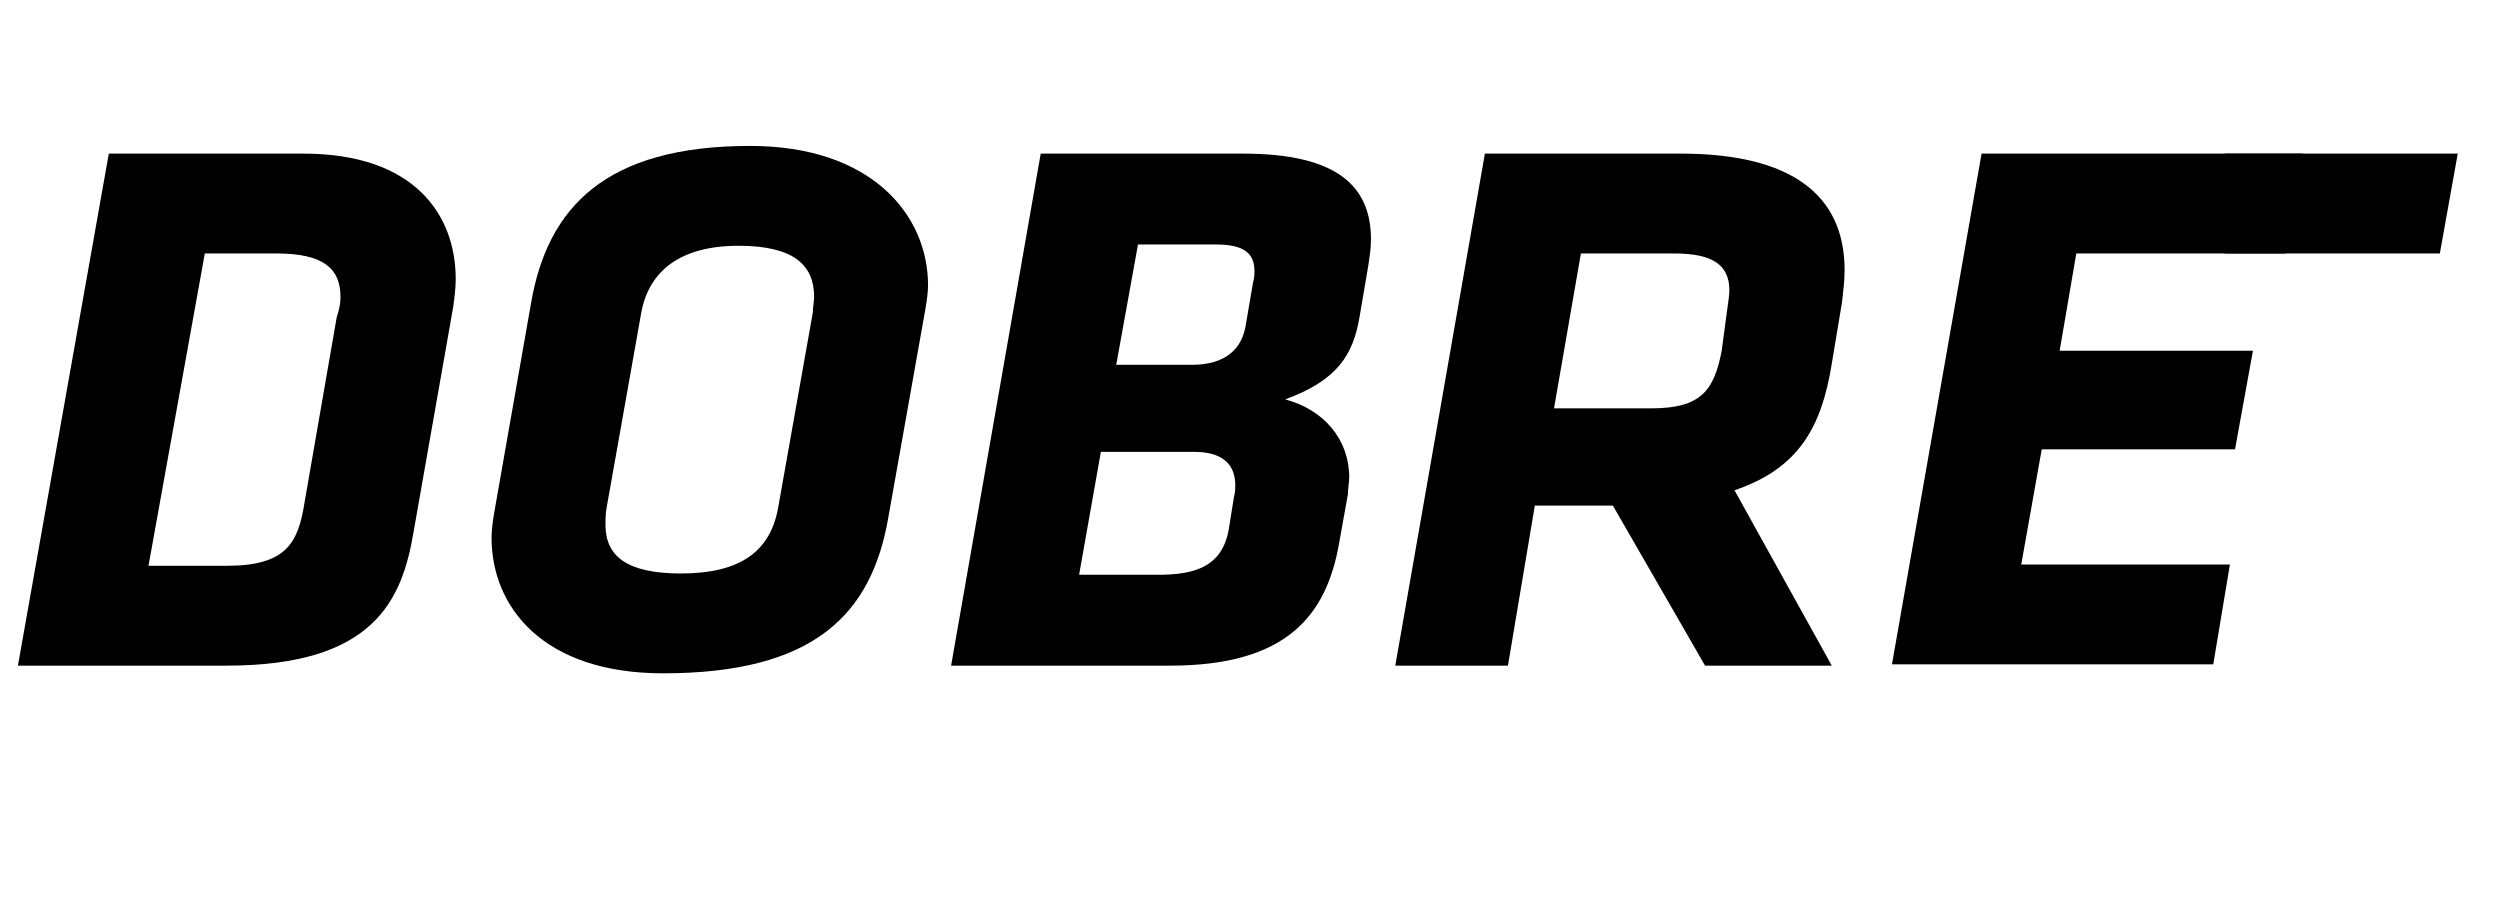
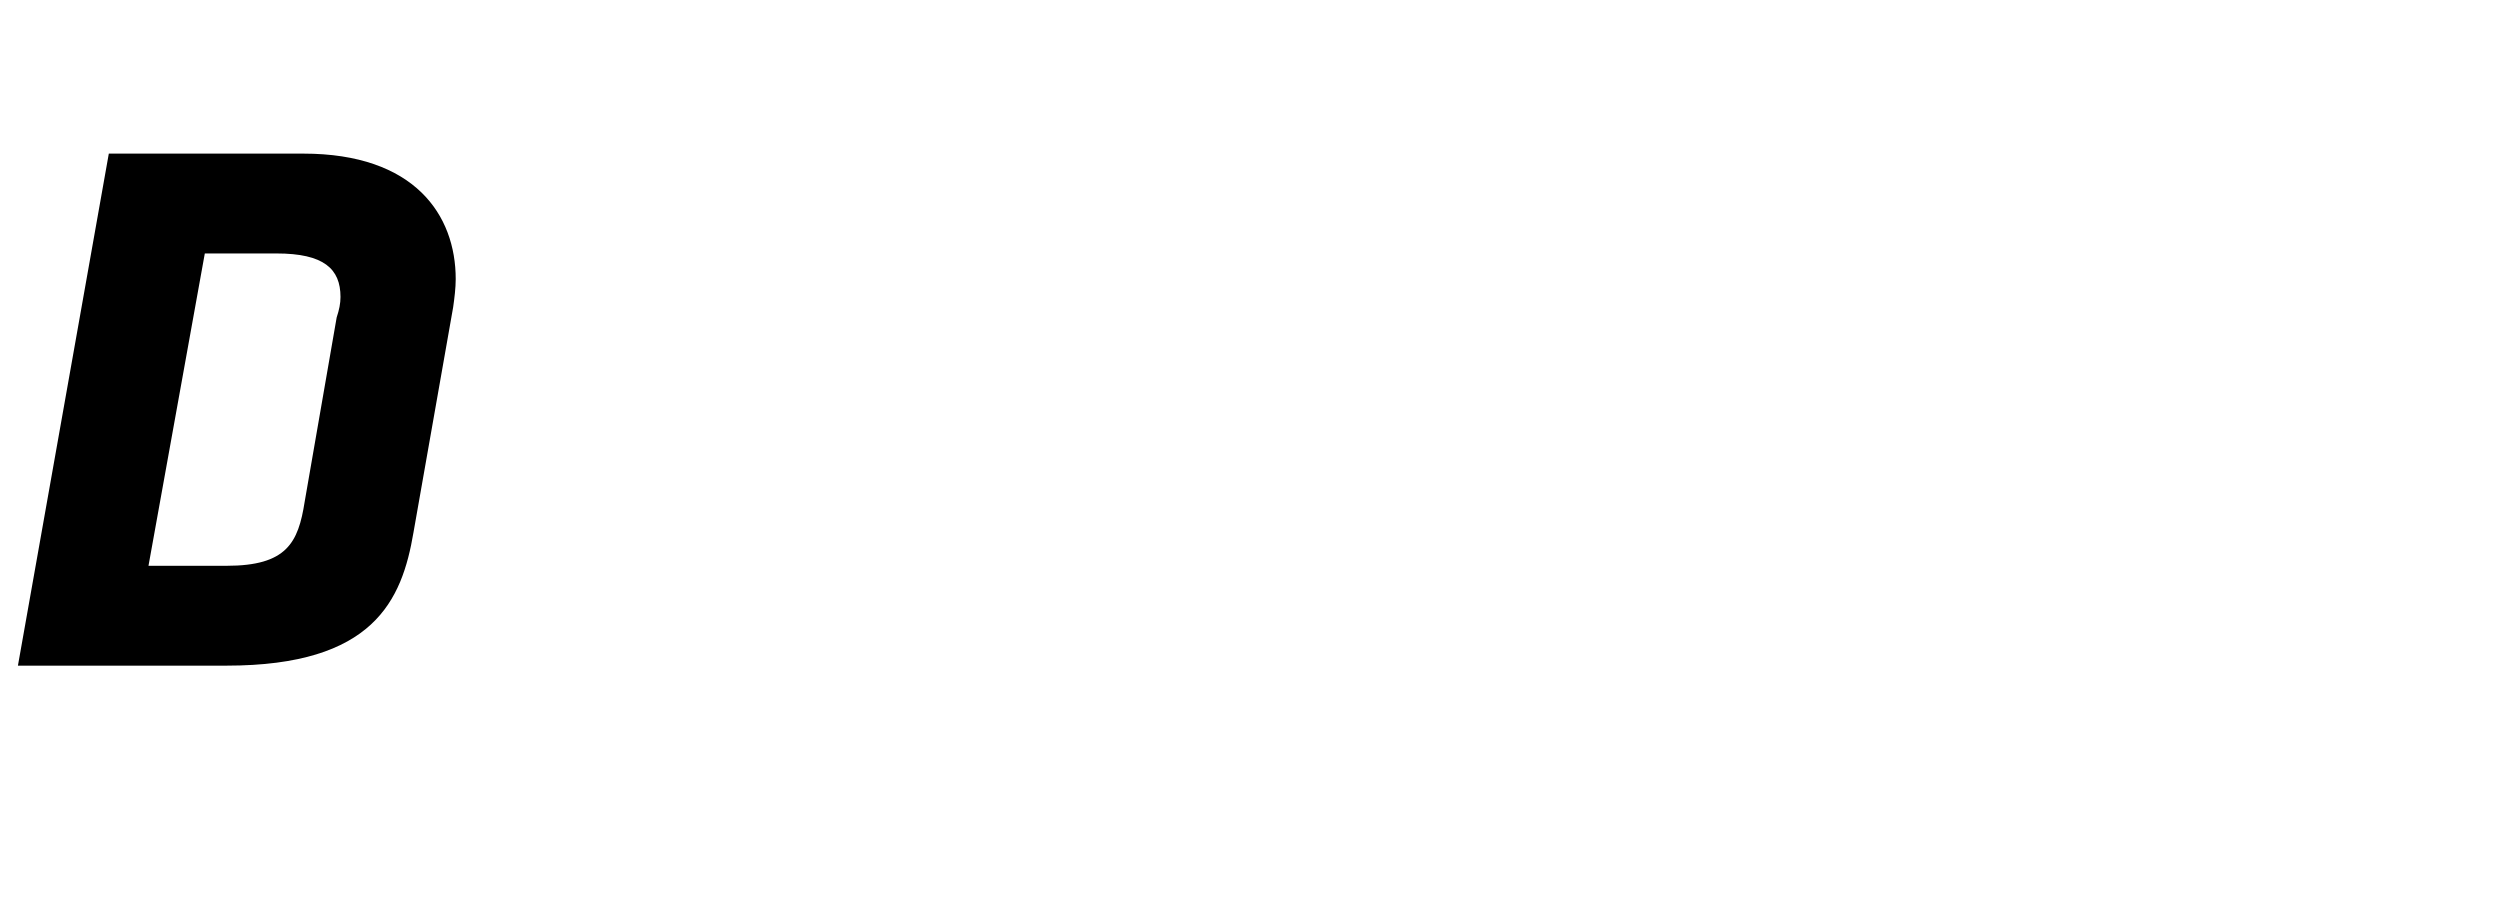
<svg xmlns="http://www.w3.org/2000/svg" version="1.1" id="Layer_1" x="0px" y="0px" viewBox="0 0 195.3 72" style="enable-background:new 0 0 195.3 72;" xml:space="preserve">
  <path d="M1.4,52l7.1-40h15.2c8.7,0,11.9,4.8,11.9,9.8c0,0.7-0.1,1.5-0.2,2.2l-3.1,17.6C31.4,46.9,29.2,52,17.7,52H1.4z M26.6,23.2  c0-2.2-1.3-3.4-5-3.4H16l-4.4,24.4h6.1c4.7,0,5.6-1.8,6.1-5l2.5-14.4C26.5,24.2,26.6,23.7,26.6,23.2z" />
-   <path d="M38.4,42c0-0.6,0.1-1.3,0.2-1.9l2.9-16.5c1.3-7.4,5.8-12.2,17.1-12.2c9.5,0,13.9,5.4,13.9,10.9c0,0.5-0.1,1.2-0.2,1.8  l-2.9,16.3c-1.3,7.6-5.8,12.2-17.6,12.2C42.4,52.6,38.4,47.4,38.4,42z M63.6,23.2c0-2.5-1.6-4-5.9-4c-4.6,0-7,2-7.6,5.2l-2.7,15.2  c-0.1,0.5-0.1,1-0.1,1.4c0,2.4,1.6,3.8,5.9,3.8c4.6,0,7-1.7,7.6-5.2l2.7-15.2C63.5,24,63.6,23.5,63.6,23.2z" />
-   <path d="M74.3,52l7-40h15.8c7.3,0,10,2.5,10,6.7c0,0.7-0.1,1.3-0.2,2l-0.7,4.1c-0.5,2.9-1.7,4.9-5.8,6.4c3,0.8,5,3.1,5,6.1  c0,0.4-0.1,0.8-0.1,1.3l-0.7,3.9c-1,5.6-4.1,9.5-13.2,9.5H74.3z M96.5,37.9c0-1.7-1.1-2.6-3.2-2.6H86l-1.7,9.6h6.2  c2.8,0,5-0.6,5.5-3.6l0.4-2.5C96.5,38.5,96.5,38.1,96.5,37.9z M97.9,22c0.1-0.3,0.1-0.6,0.1-0.8c0-1.4-0.8-2.1-3-2.1h-6.1l-1.7,9.4  h5.9c2.7,0,3.9-1.3,4.2-3L97.9,22z" />
-   <path d="M126,39.5h-6.1L117.8,52H109l7-40h15.3c8.6,0,12.8,3.2,12.8,9.1c0,0.8-0.1,1.6-0.2,2.5l-0.8,4.8c-0.8,5-2.6,8.2-7.6,9.9  l7.6,13.7h-9.9L126,39.5z M134.9,24.4c0.1-0.7,0.2-1.4,0.2-1.7c0-2-1.3-2.9-4.3-2.9h-7.3l-2.1,12.1h7.6c3.9,0,4.9-1.4,5.5-4.5  L134.9,24.4z" />
-   <path d="M154.8,12h25.1l-1.4,7.8h-16.3l-1.3,7.6H176l-1.4,7.7h-15.1l-1.6,9h16.3l-1.3,7.8h-25.1L154.8,12z" />
-   <polygon points="190.6,19.8 173.8,19.8 173.8,12 192,12 " />
</svg>